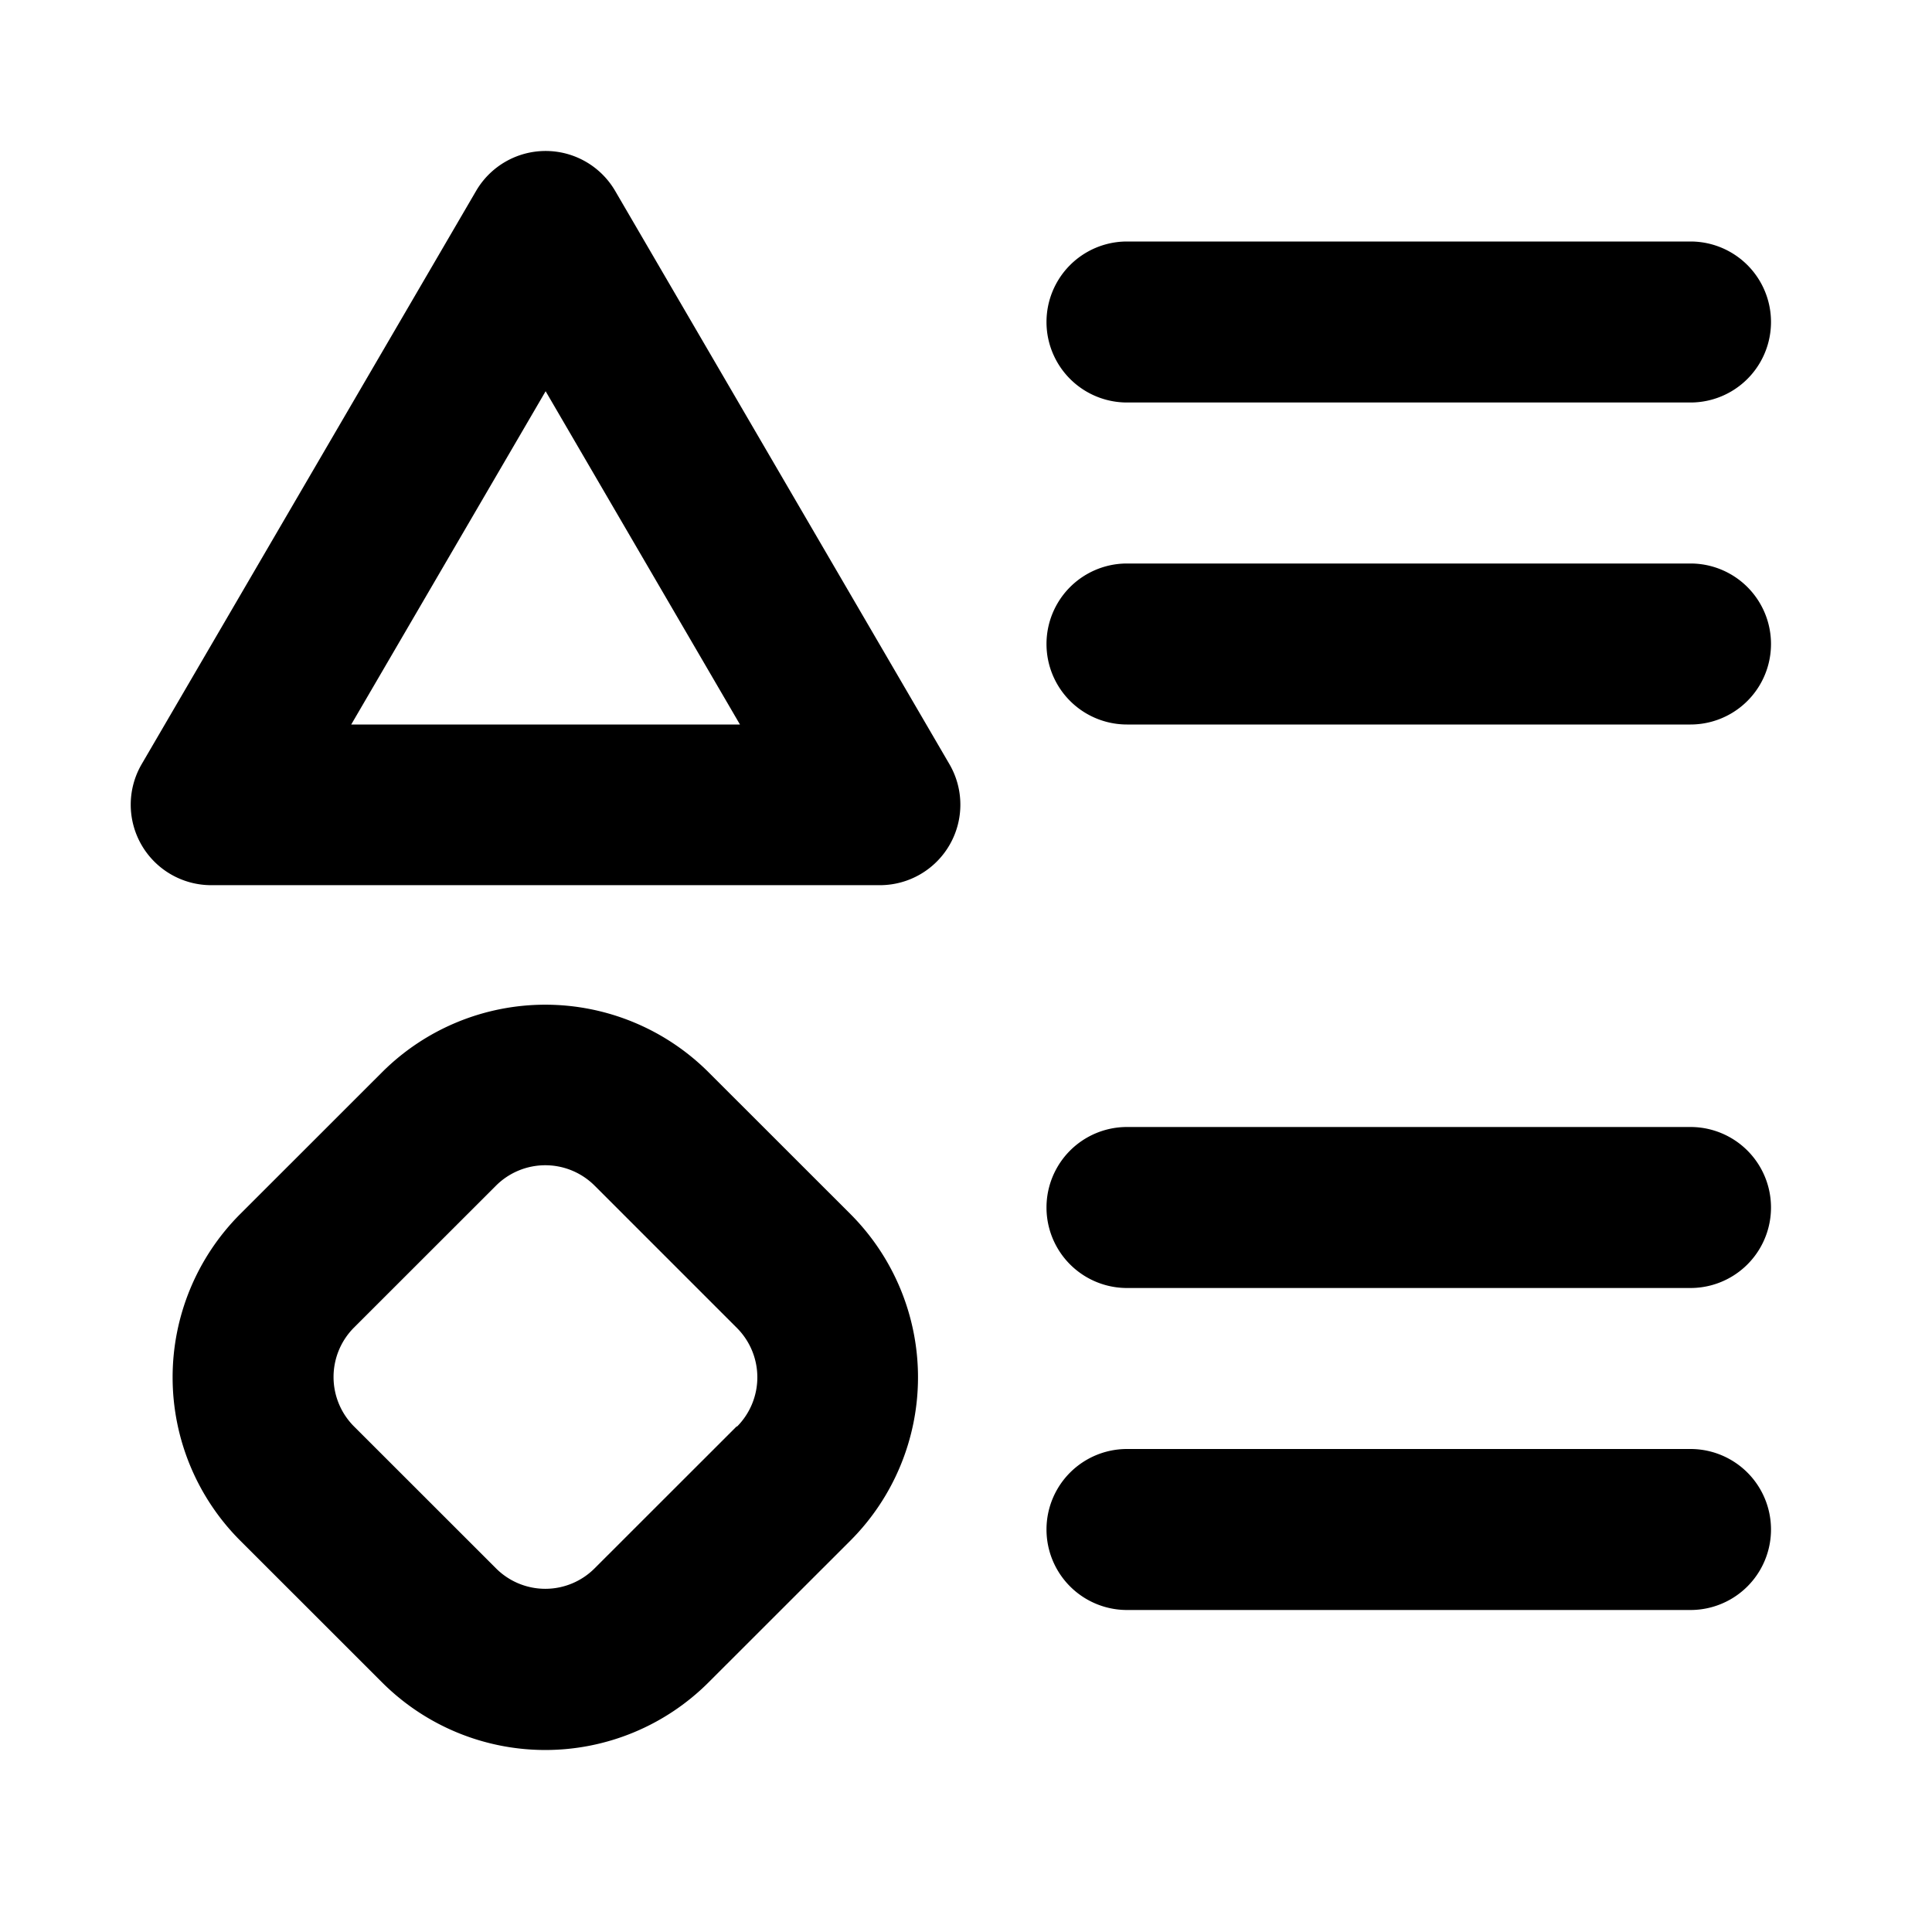
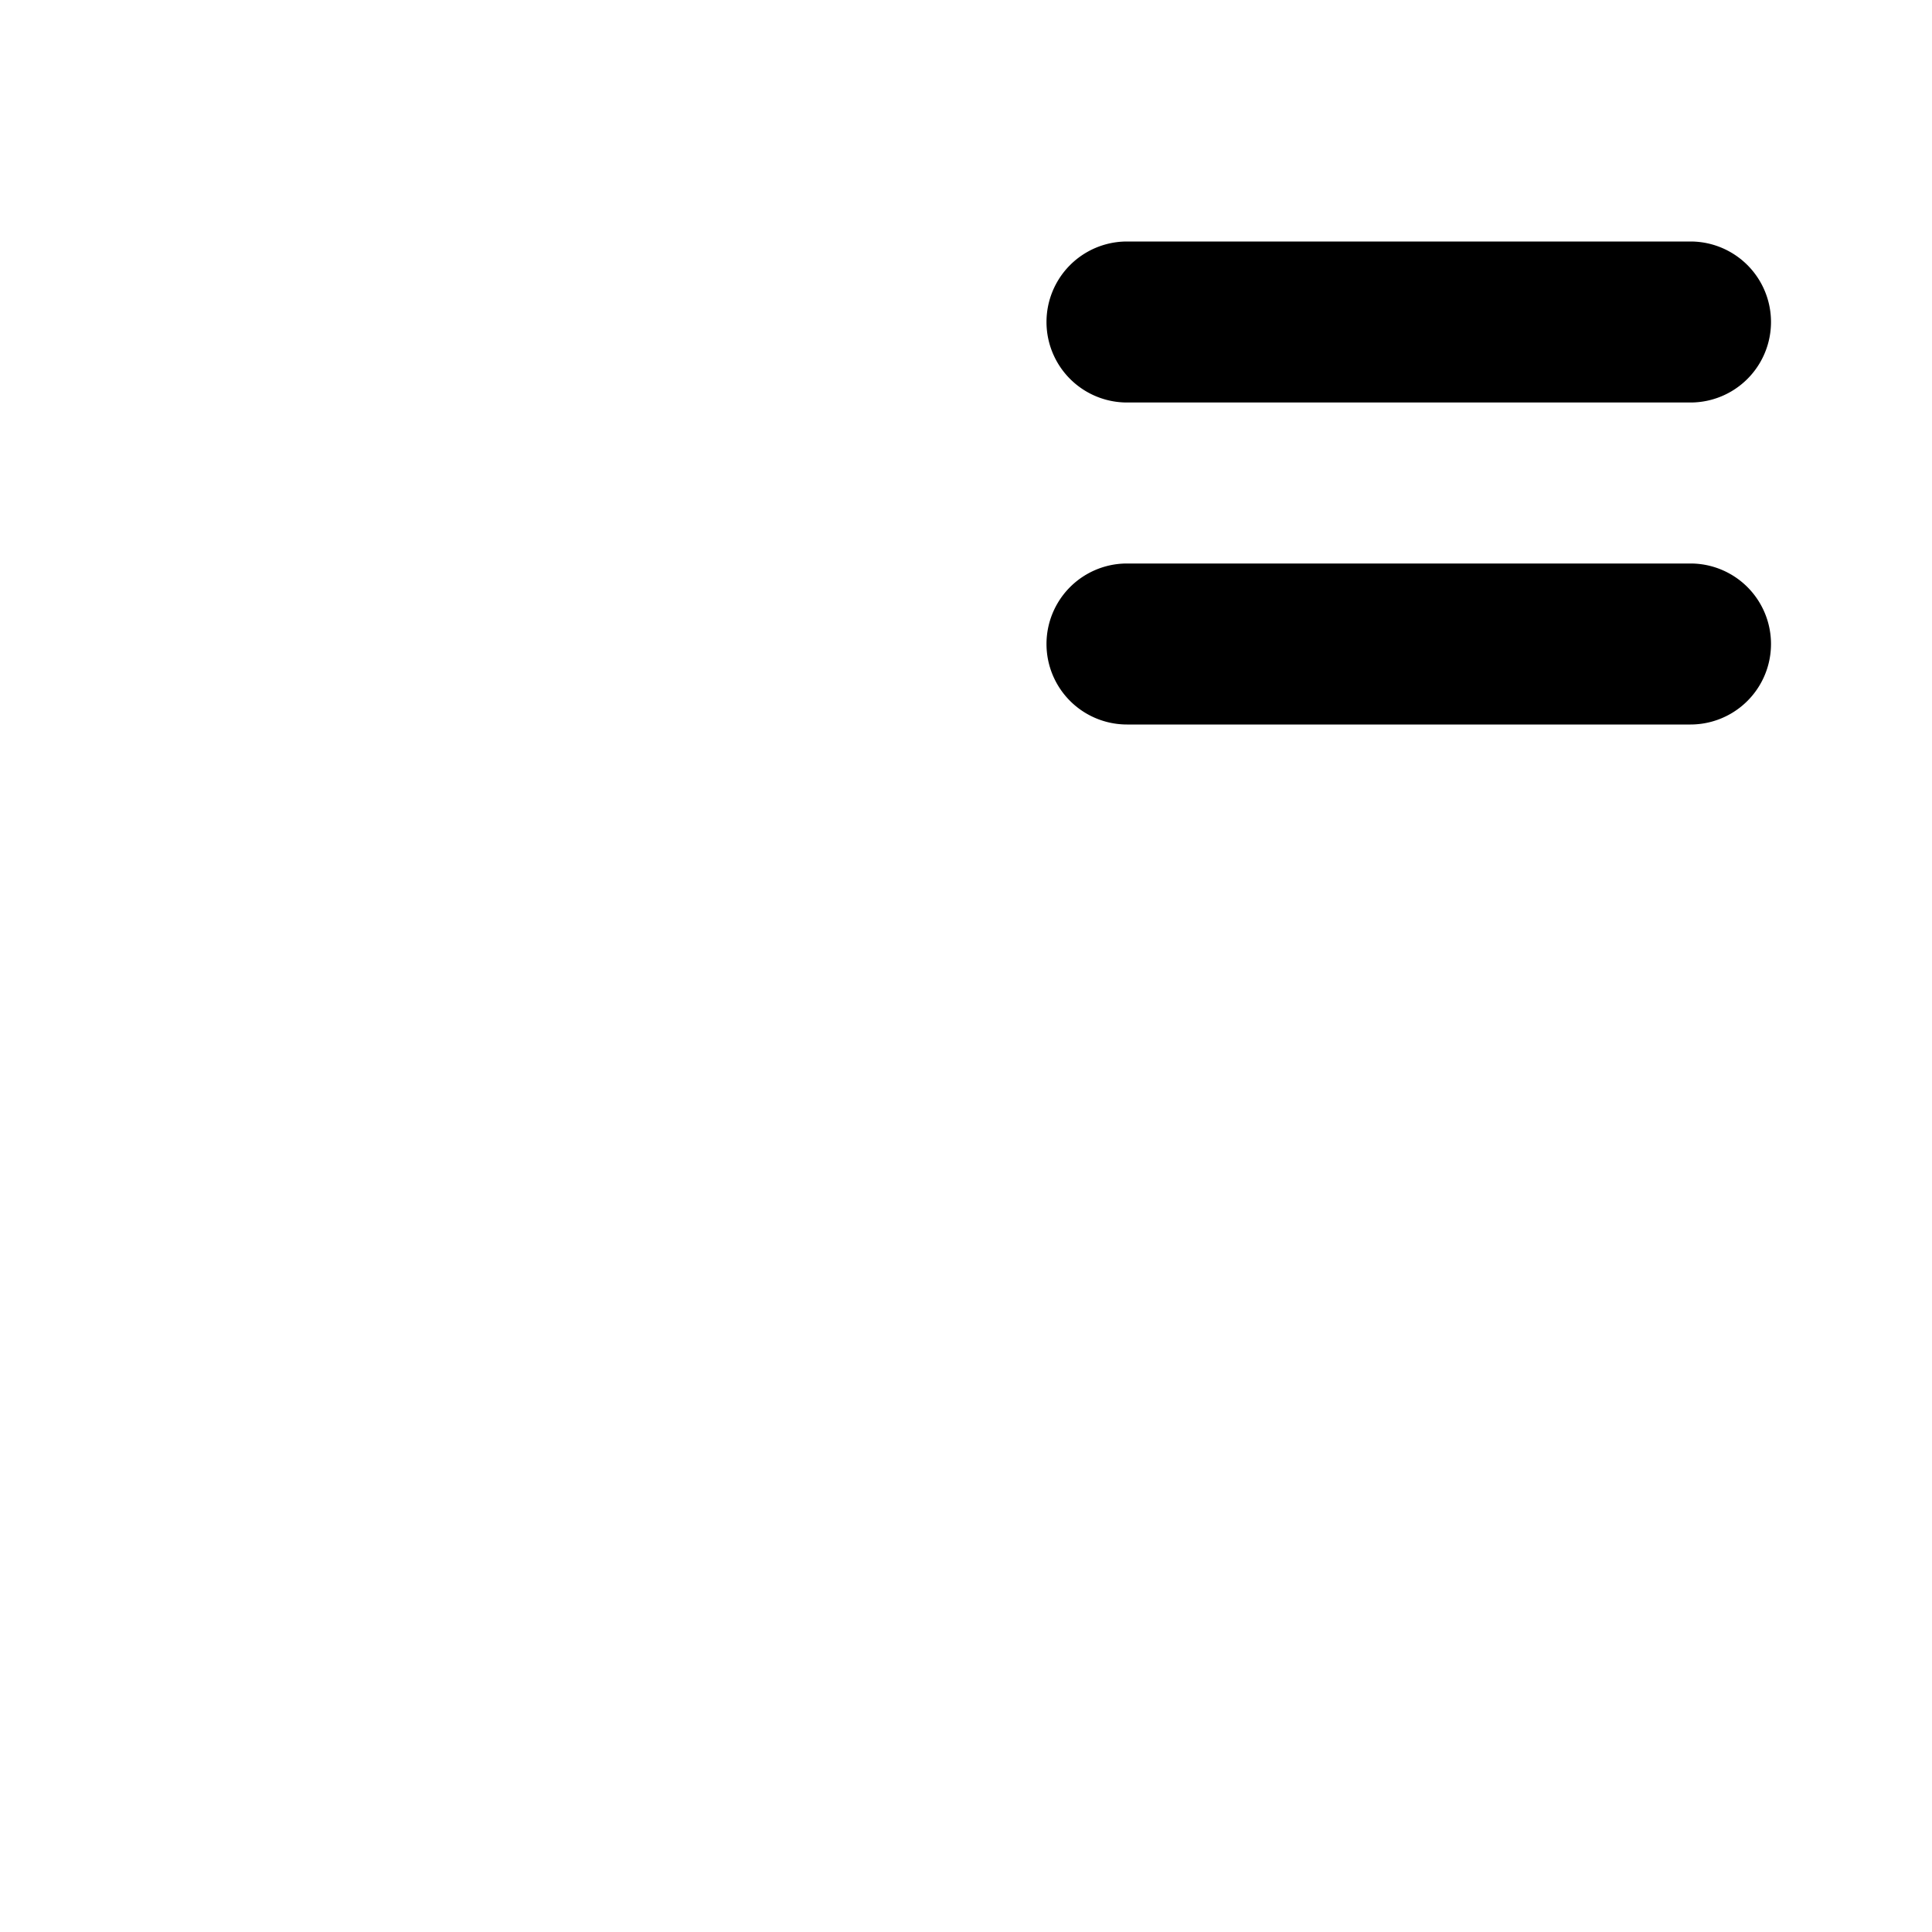
<svg xmlns="http://www.w3.org/2000/svg" id="icon_24_legend" width="24" height="24" viewBox="0 0 24 24">
  <g transform="translate(-438 -549)">
    <g fill="currentColor">
-       <path d="M446.8,562.318a2.87,2.87,0,0,0-4.052,0l-1.766,1.765a2.87,2.87,0,0,0,0,4.053l1.766,1.765a2.868,2.868,0,0,0,4.052,0l1.766-1.765a2.87,2.87,0,0,0,0-4.053Zm.352,4.4-1.766,1.765a.865.865,0,0,1-1.224,0l-1.766-1.765a.869.869,0,0,1,0-1.225l1.766-1.765a.867.867,0,0,1,1.224,0l1.765,1.765A.868.868,0,0,1,447.155,566.722Z" />
-       <path d="M445.642,551.372a1,1,0,0,0-1.728,0l-4.156,7.124a1,1,0,0,0,.864,1.5h8.311a1,1,0,0,0,.863-1.5ZM442.363,558l2.415-4.14,2.414,4.14Z" />
-       <path d="M459,563h-7a1,1,0,0,0,0,2h7a1,1,0,0,0,0-2Z" />
-       <path d="M459,567h-7a1,1,0,0,0,0,2h7a1,1,0,0,0,0-2Z" />
      <path d="M452,554h7a1,1,0,0,0,0-2h-7a1,1,0,0,0,0,2Z" />
      <path d="M459,556h-7a1,1,0,0,0,0,2h7a1,1,0,0,0,0-2Z" />
    </g>
  </g>
</svg>